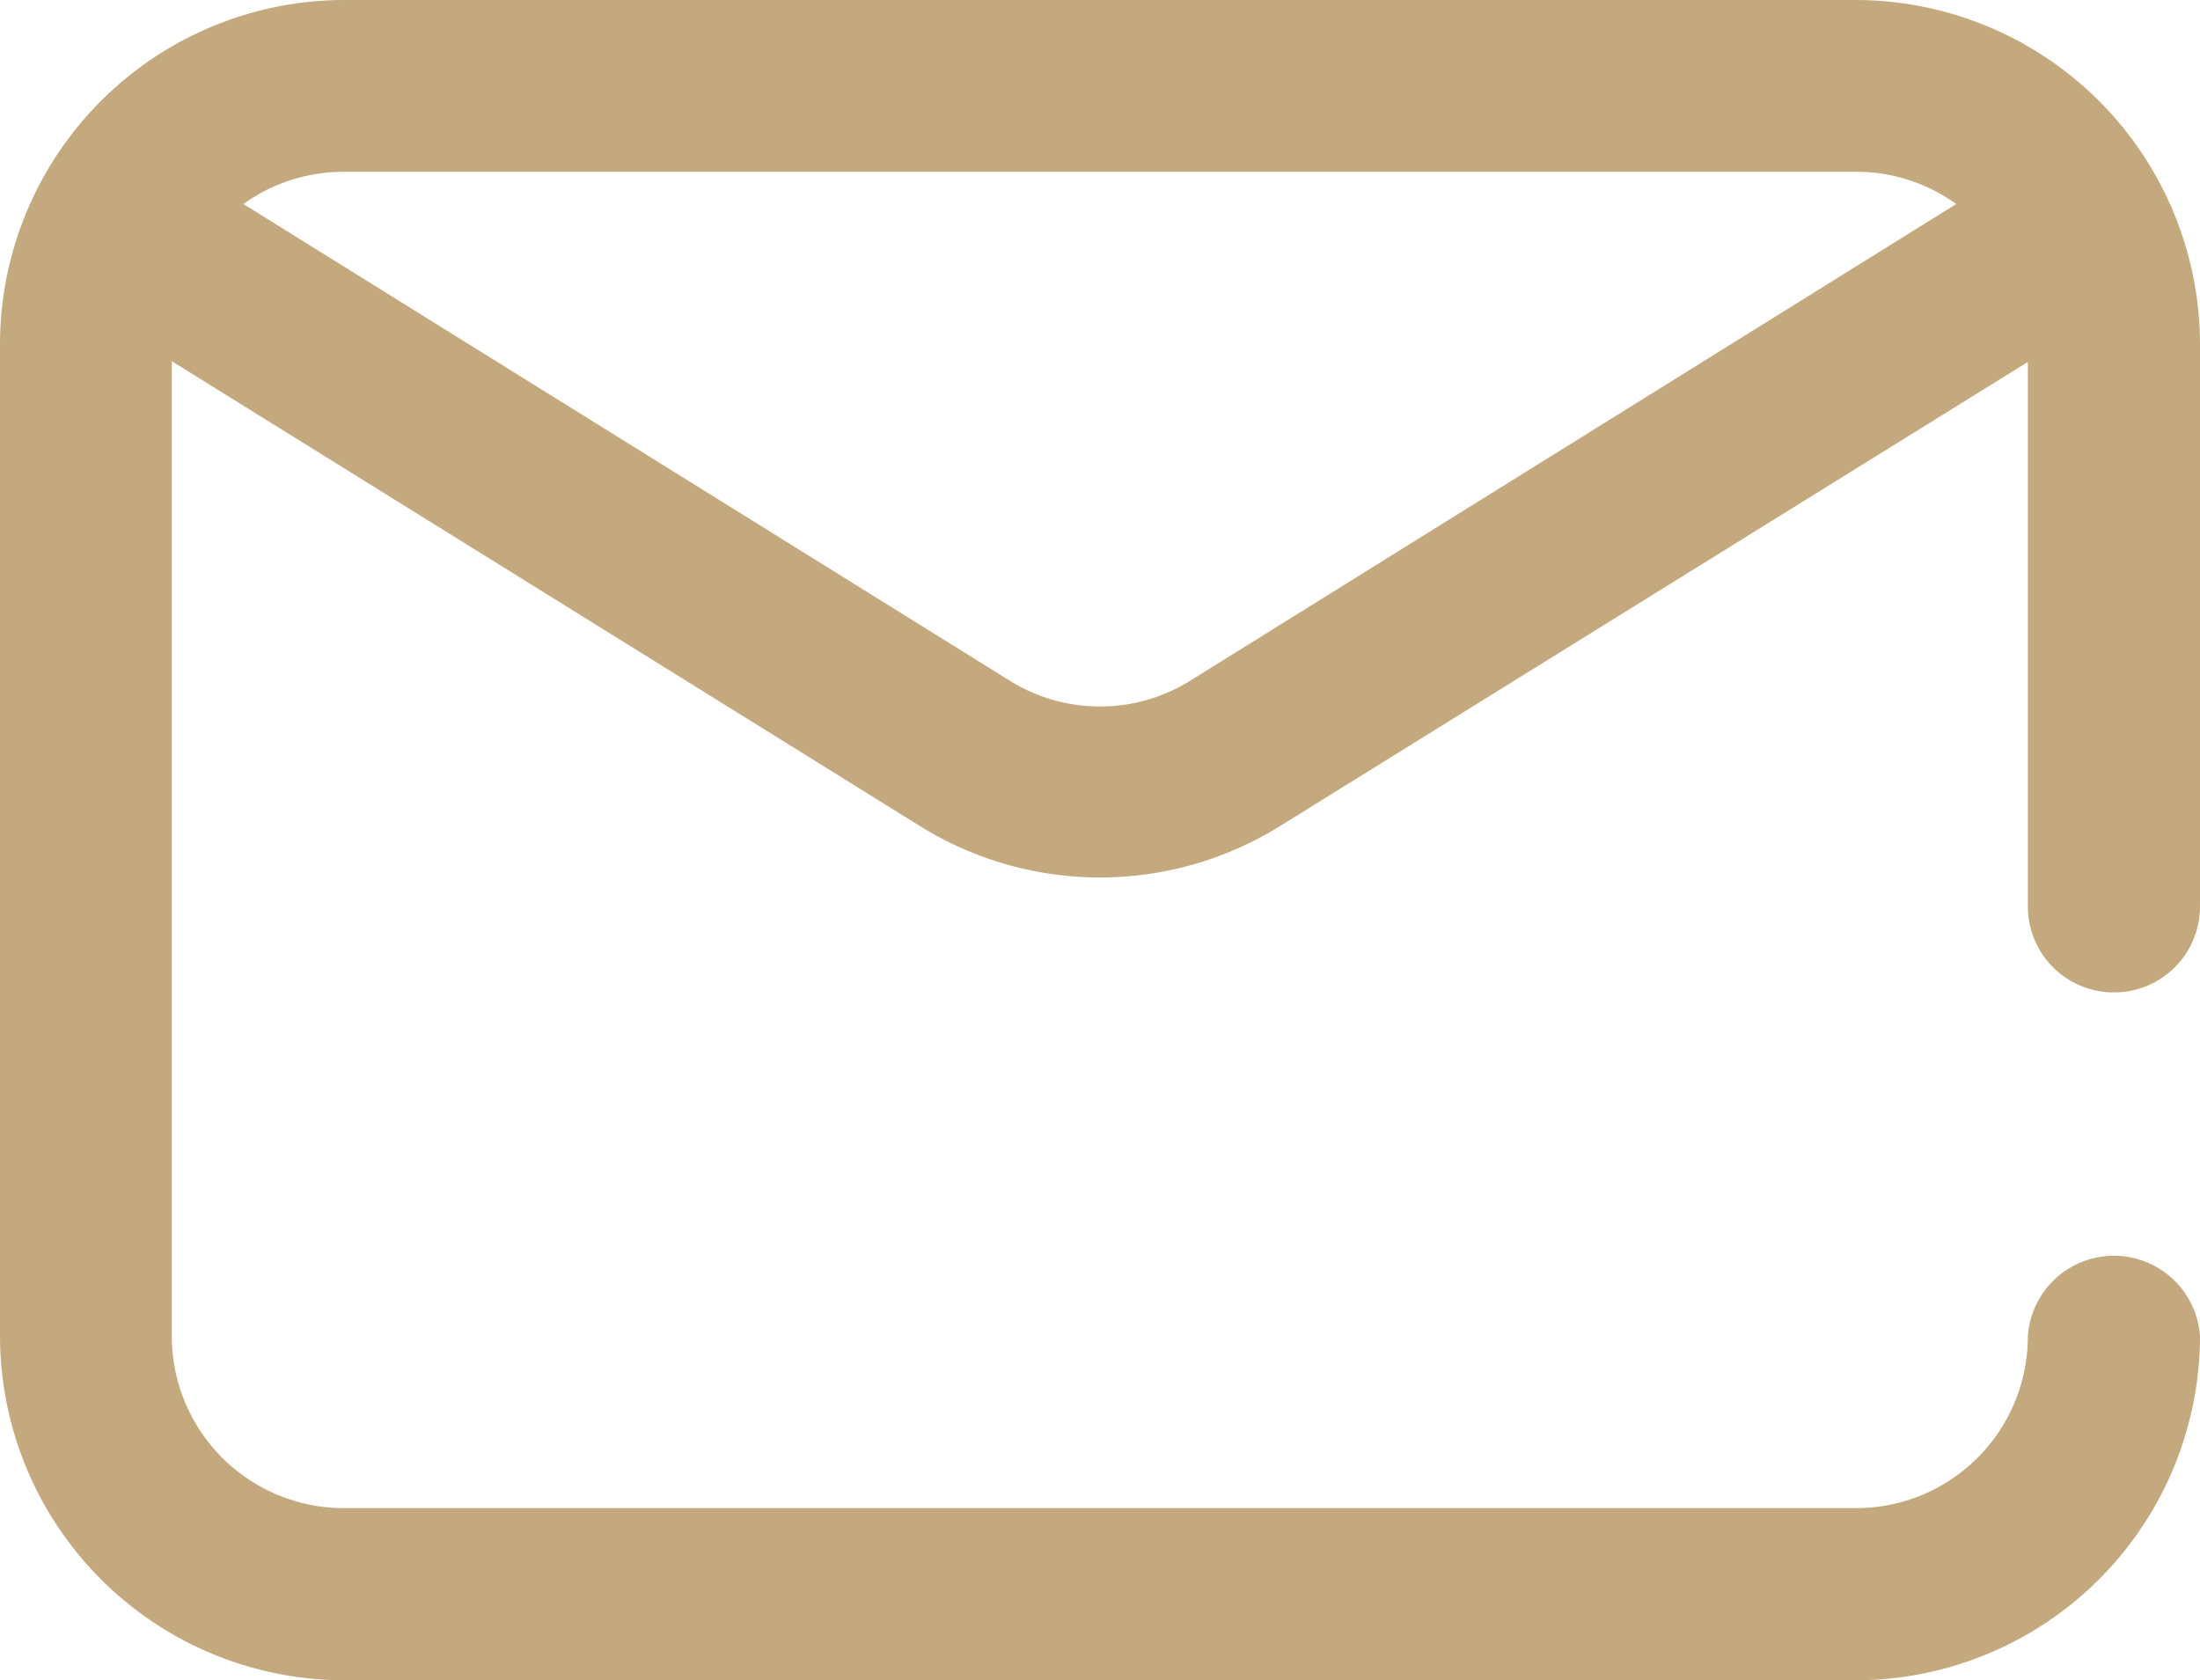
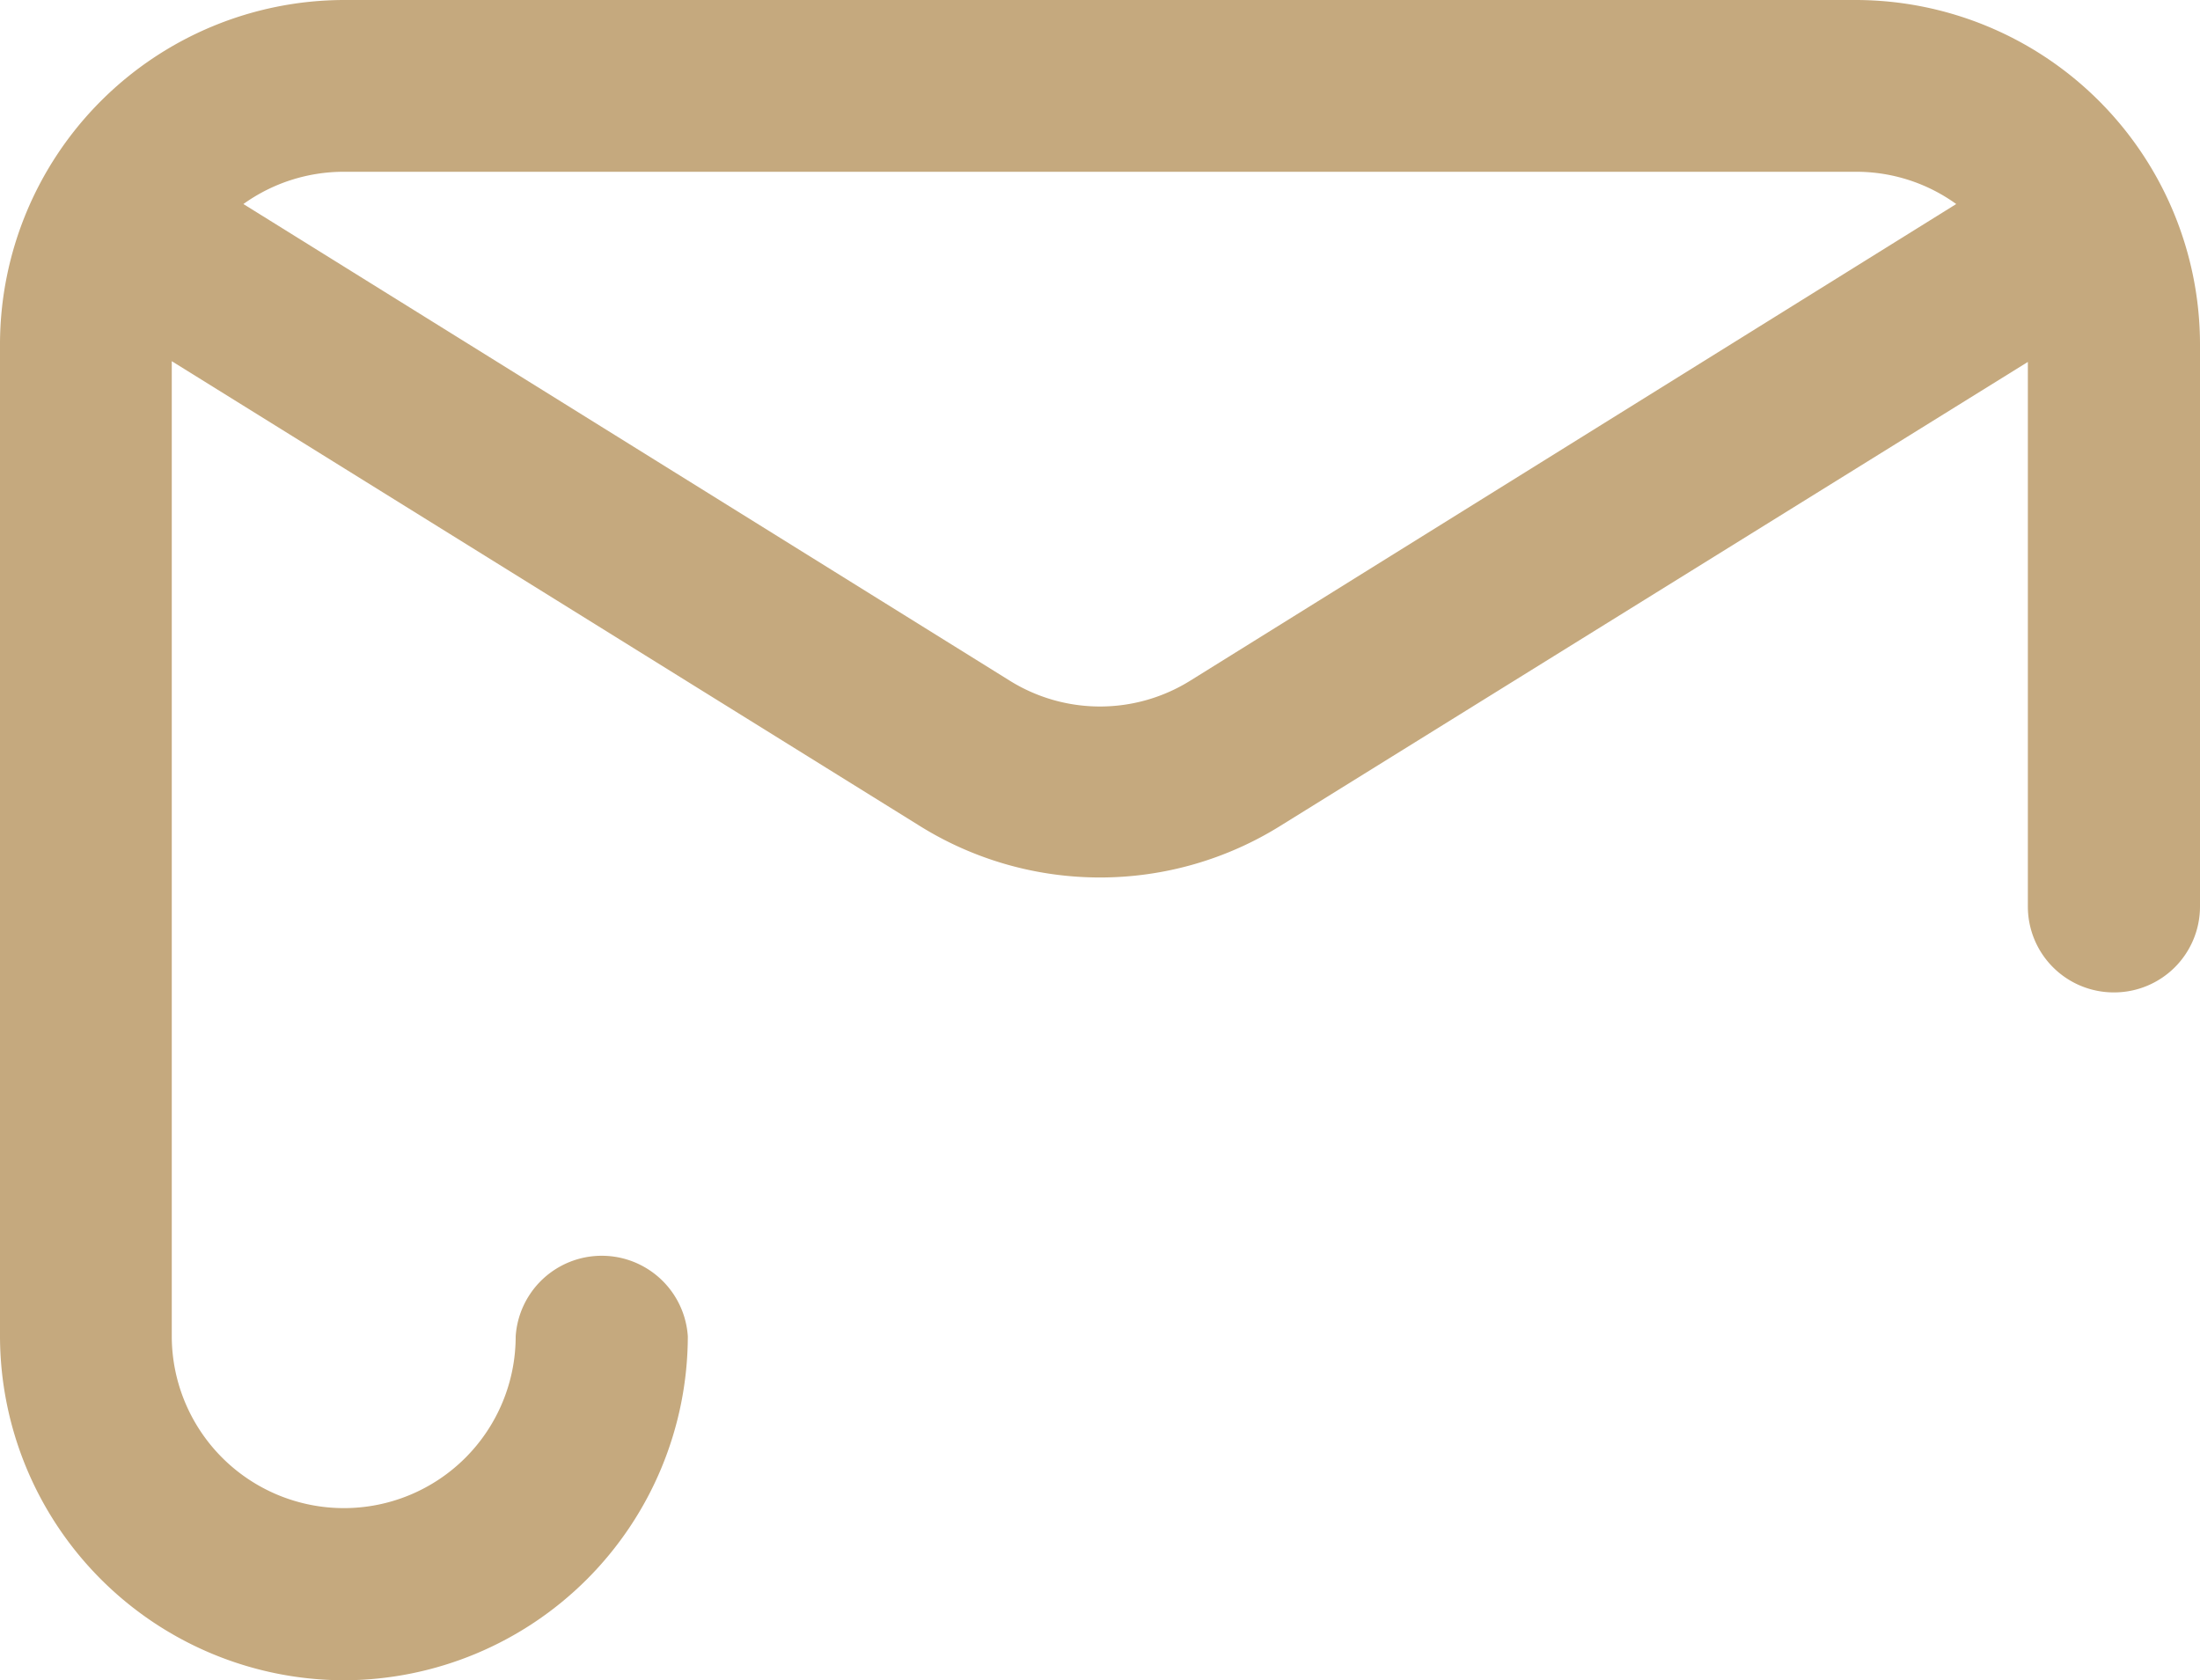
<svg xmlns="http://www.w3.org/2000/svg" viewBox="0 0 58.66 44.8">
  <defs>
    <style>.cls-1{fill:#c5a97e;}</style>
  </defs>
  <title>Fichier 31</title>
  <g id="Calque_2" data-name="Calque 2">
    <g id="Calque_1-2" data-name="Calque 1">
-       <path id="Tracé_19" data-name="Tracé 19" class="cls-1" d="M56.37,26.46a2.29,2.29,0,0,0,2.29-2.29v-15A9.19,9.19,0,0,0,49.49,0H9.17A9.19,9.19,0,0,0,0,9.17V35.63A9.19,9.19,0,0,0,9.17,44.8H49.49a9.19,9.19,0,0,0,9.17-9.17,2.3,2.3,0,0,0-4.59,0,4.58,4.58,0,0,1-4.58,4.58H9.17a4.59,4.59,0,0,1-4.59-4.58v-26L24.49,22a9.09,9.09,0,0,0,9.68,0L54.07,9.65V24.17a2.29,2.29,0,0,0,2.3,2.29ZM31.75,18.14a4.55,4.55,0,0,1-4.84,0L6.49,5.44a4.59,4.59,0,0,1,2.67-.86H49.49a4.55,4.55,0,0,1,2.67.86Z" />
+       <path id="Tracé_19" data-name="Tracé 19" class="cls-1" d="M56.37,26.46a2.29,2.29,0,0,0,2.29-2.29v-15A9.19,9.19,0,0,0,49.49,0H9.17A9.19,9.19,0,0,0,0,9.17V35.63A9.19,9.19,0,0,0,9.17,44.8a9.19,9.19,0,0,0,9.17-9.17,2.3,2.3,0,0,0-4.59,0,4.58,4.58,0,0,1-4.58,4.58H9.17a4.59,4.59,0,0,1-4.59-4.58v-26L24.49,22a9.09,9.09,0,0,0,9.68,0L54.07,9.65V24.17a2.29,2.29,0,0,0,2.3,2.29ZM31.75,18.14a4.55,4.55,0,0,1-4.84,0L6.49,5.44a4.59,4.59,0,0,1,2.67-.86H49.49a4.55,4.55,0,0,1,2.67.86Z" />
    </g>
  </g>
</svg>